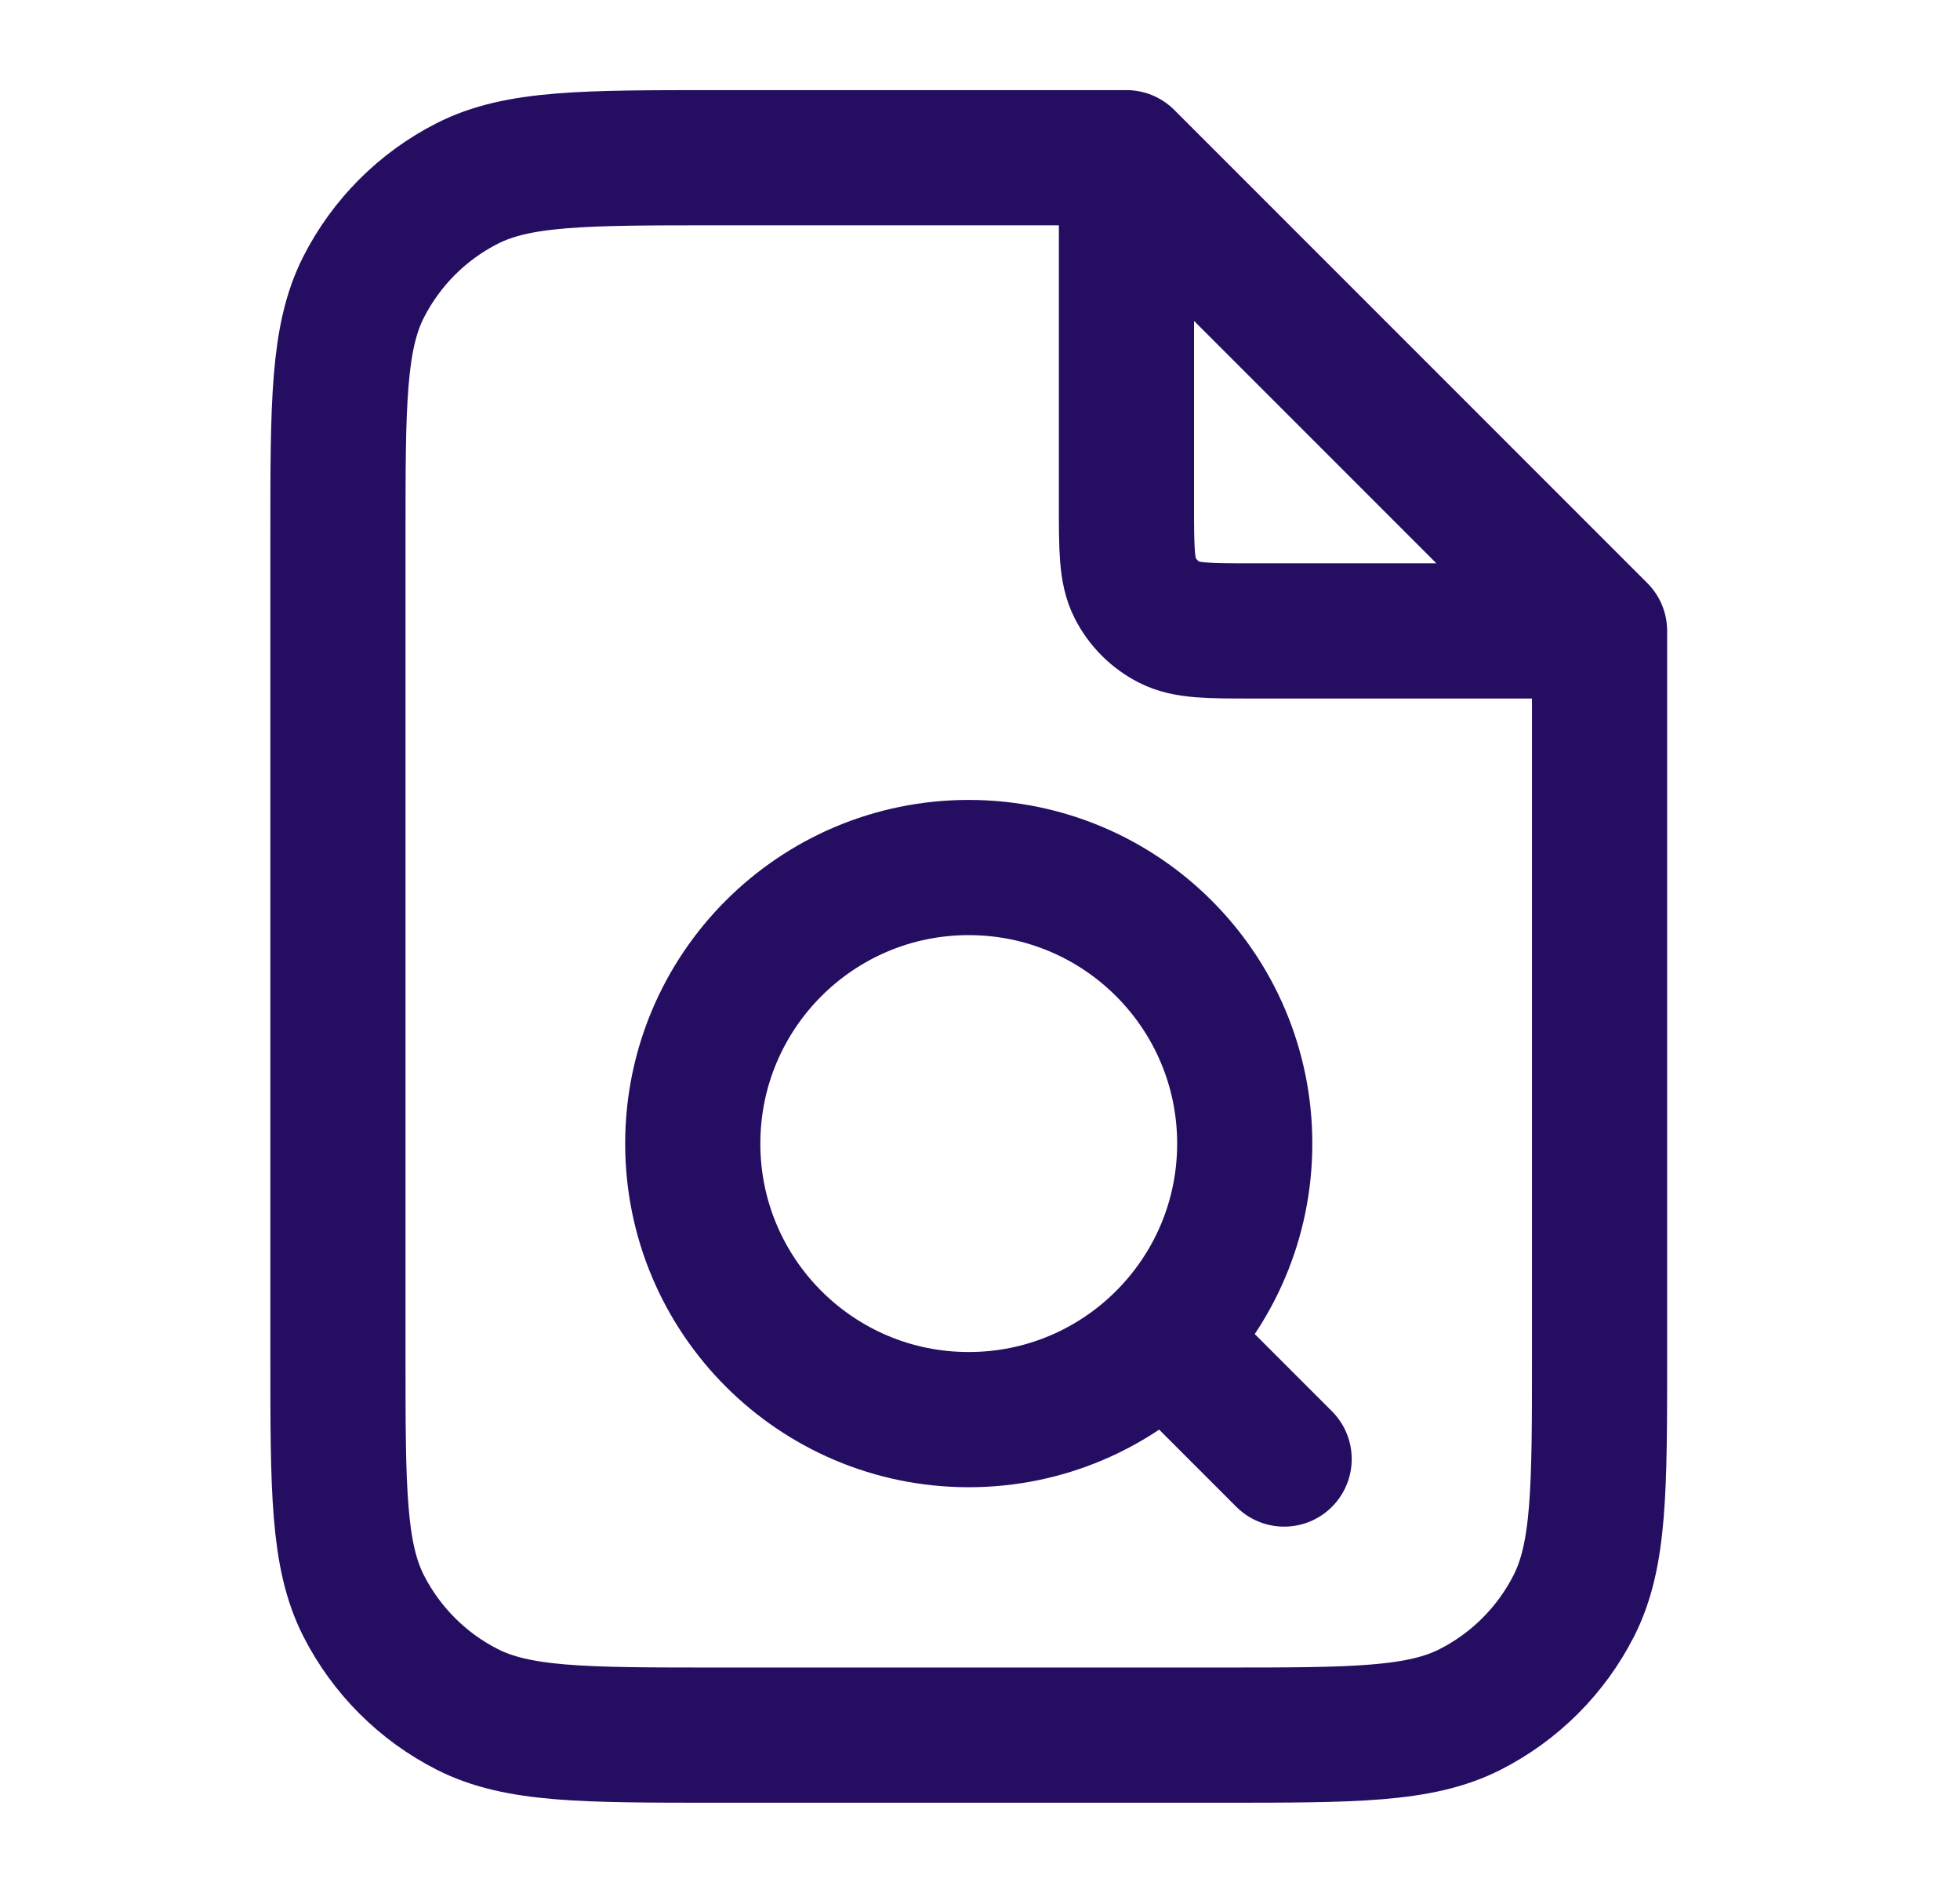
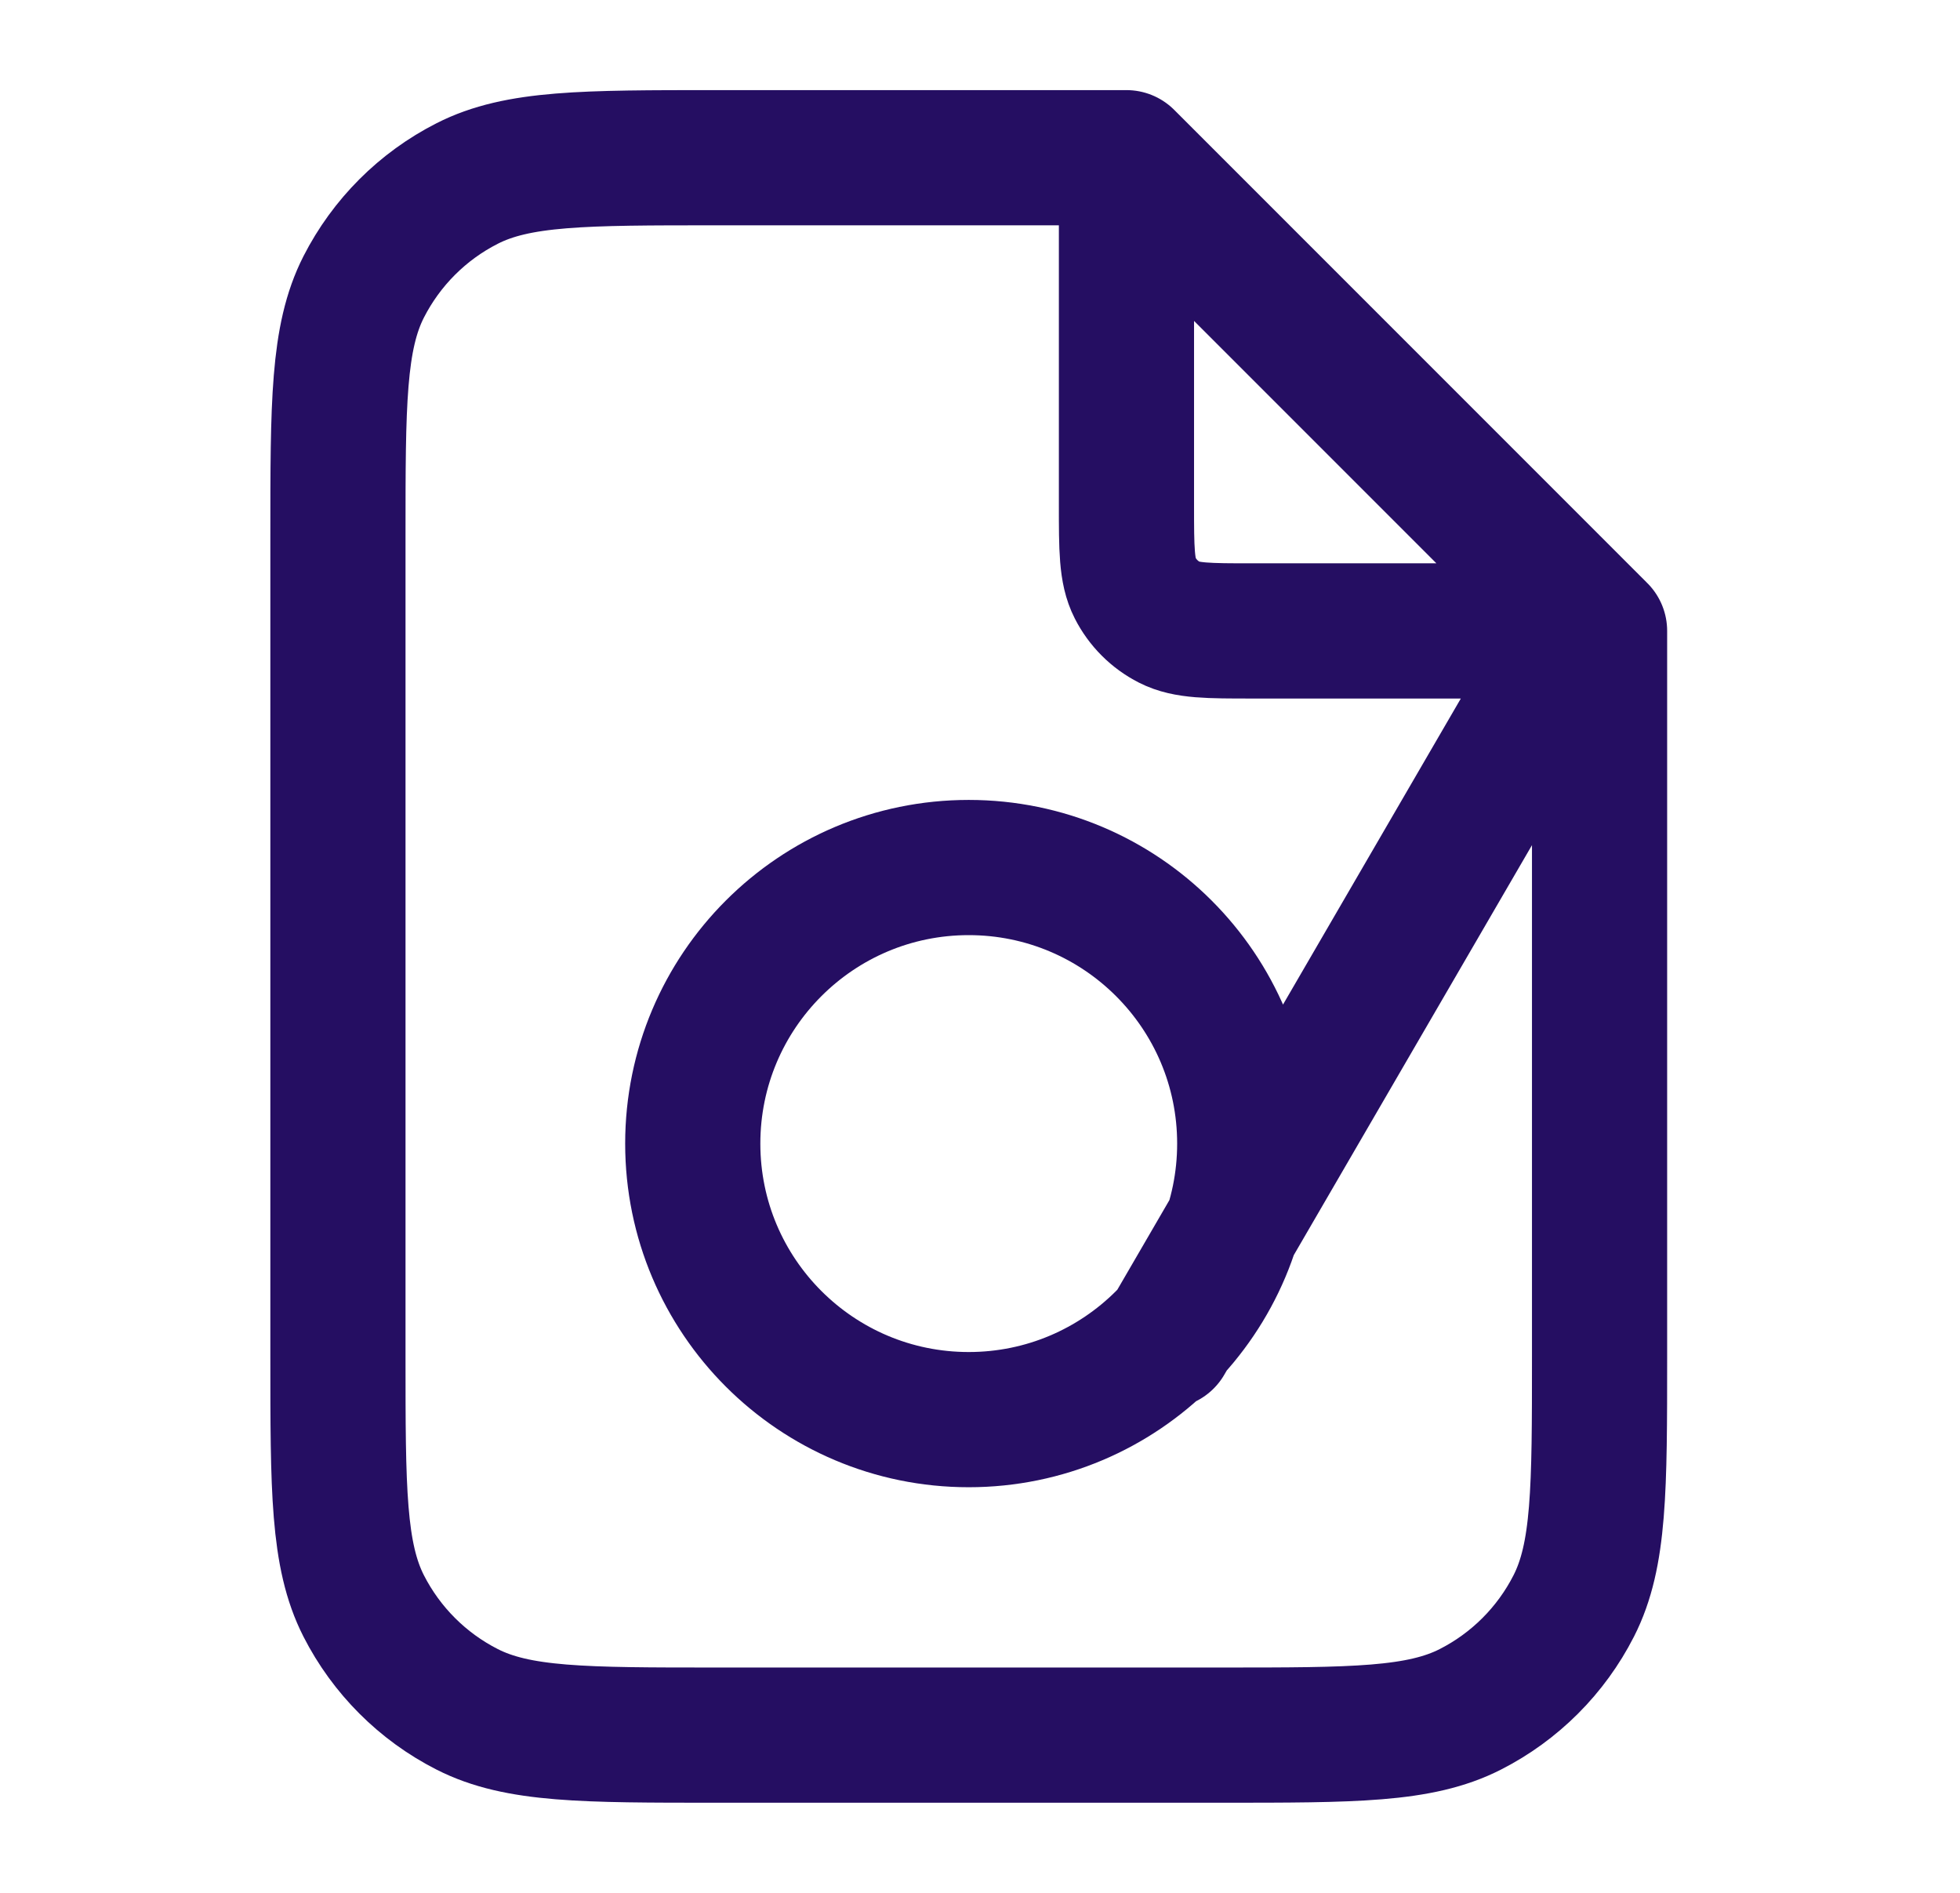
<svg xmlns="http://www.w3.org/2000/svg" width="29" height="28" viewBox="0 0 29 28" fill="none">
-   <path d="M16.667 2.648V7.467C16.667 8.12 16.667 8.447 16.794 8.696C16.906 8.916 17.084 9.094 17.304 9.206C17.553 9.333 17.88 9.333 18.533 9.333H23.352M19 21.583L17.25 19.833M16.667 2.333H10.6C8.64 2.333 7.66 2.333 6.911 2.715C6.252 3.05 5.717 3.586 5.381 4.244C5 4.993 5 5.973 5 7.933V20.067C5 22.027 5 23.007 5.381 23.756C5.717 24.414 6.252 24.95 6.911 25.285C7.66 25.667 8.64 25.667 10.6 25.667H18.067C20.027 25.667 21.007 25.667 21.756 25.285C22.414 24.95 22.95 24.414 23.285 23.756C23.667 23.007 23.667 22.027 23.667 20.067V9.333L16.667 2.333ZM18.417 16.917C18.417 19.172 16.588 21 14.333 21C12.078 21 10.25 19.172 10.25 16.917C10.25 14.661 12.078 12.833 14.333 12.833C16.588 12.833 18.417 14.661 18.417 16.917Z" stroke="#250E62" stroke-width="2" stroke-linecap="round" stroke-linejoin="round" />
+   <path d="M16.667 2.648V7.467C16.667 8.12 16.667 8.447 16.794 8.696C16.906 8.916 17.084 9.094 17.304 9.206C17.553 9.333 17.88 9.333 18.533 9.333H23.352L17.25 19.833M16.667 2.333H10.6C8.64 2.333 7.66 2.333 6.911 2.715C6.252 3.05 5.717 3.586 5.381 4.244C5 4.993 5 5.973 5 7.933V20.067C5 22.027 5 23.007 5.381 23.756C5.717 24.414 6.252 24.95 6.911 25.285C7.66 25.667 8.64 25.667 10.6 25.667H18.067C20.027 25.667 21.007 25.667 21.756 25.285C22.414 24.95 22.95 24.414 23.285 23.756C23.667 23.007 23.667 22.027 23.667 20.067V9.333L16.667 2.333ZM18.417 16.917C18.417 19.172 16.588 21 14.333 21C12.078 21 10.25 19.172 10.25 16.917C10.25 14.661 12.078 12.833 14.333 12.833C16.588 12.833 18.417 14.661 18.417 16.917Z" stroke="#250E62" stroke-width="2" stroke-linecap="round" stroke-linejoin="round" />
</svg>